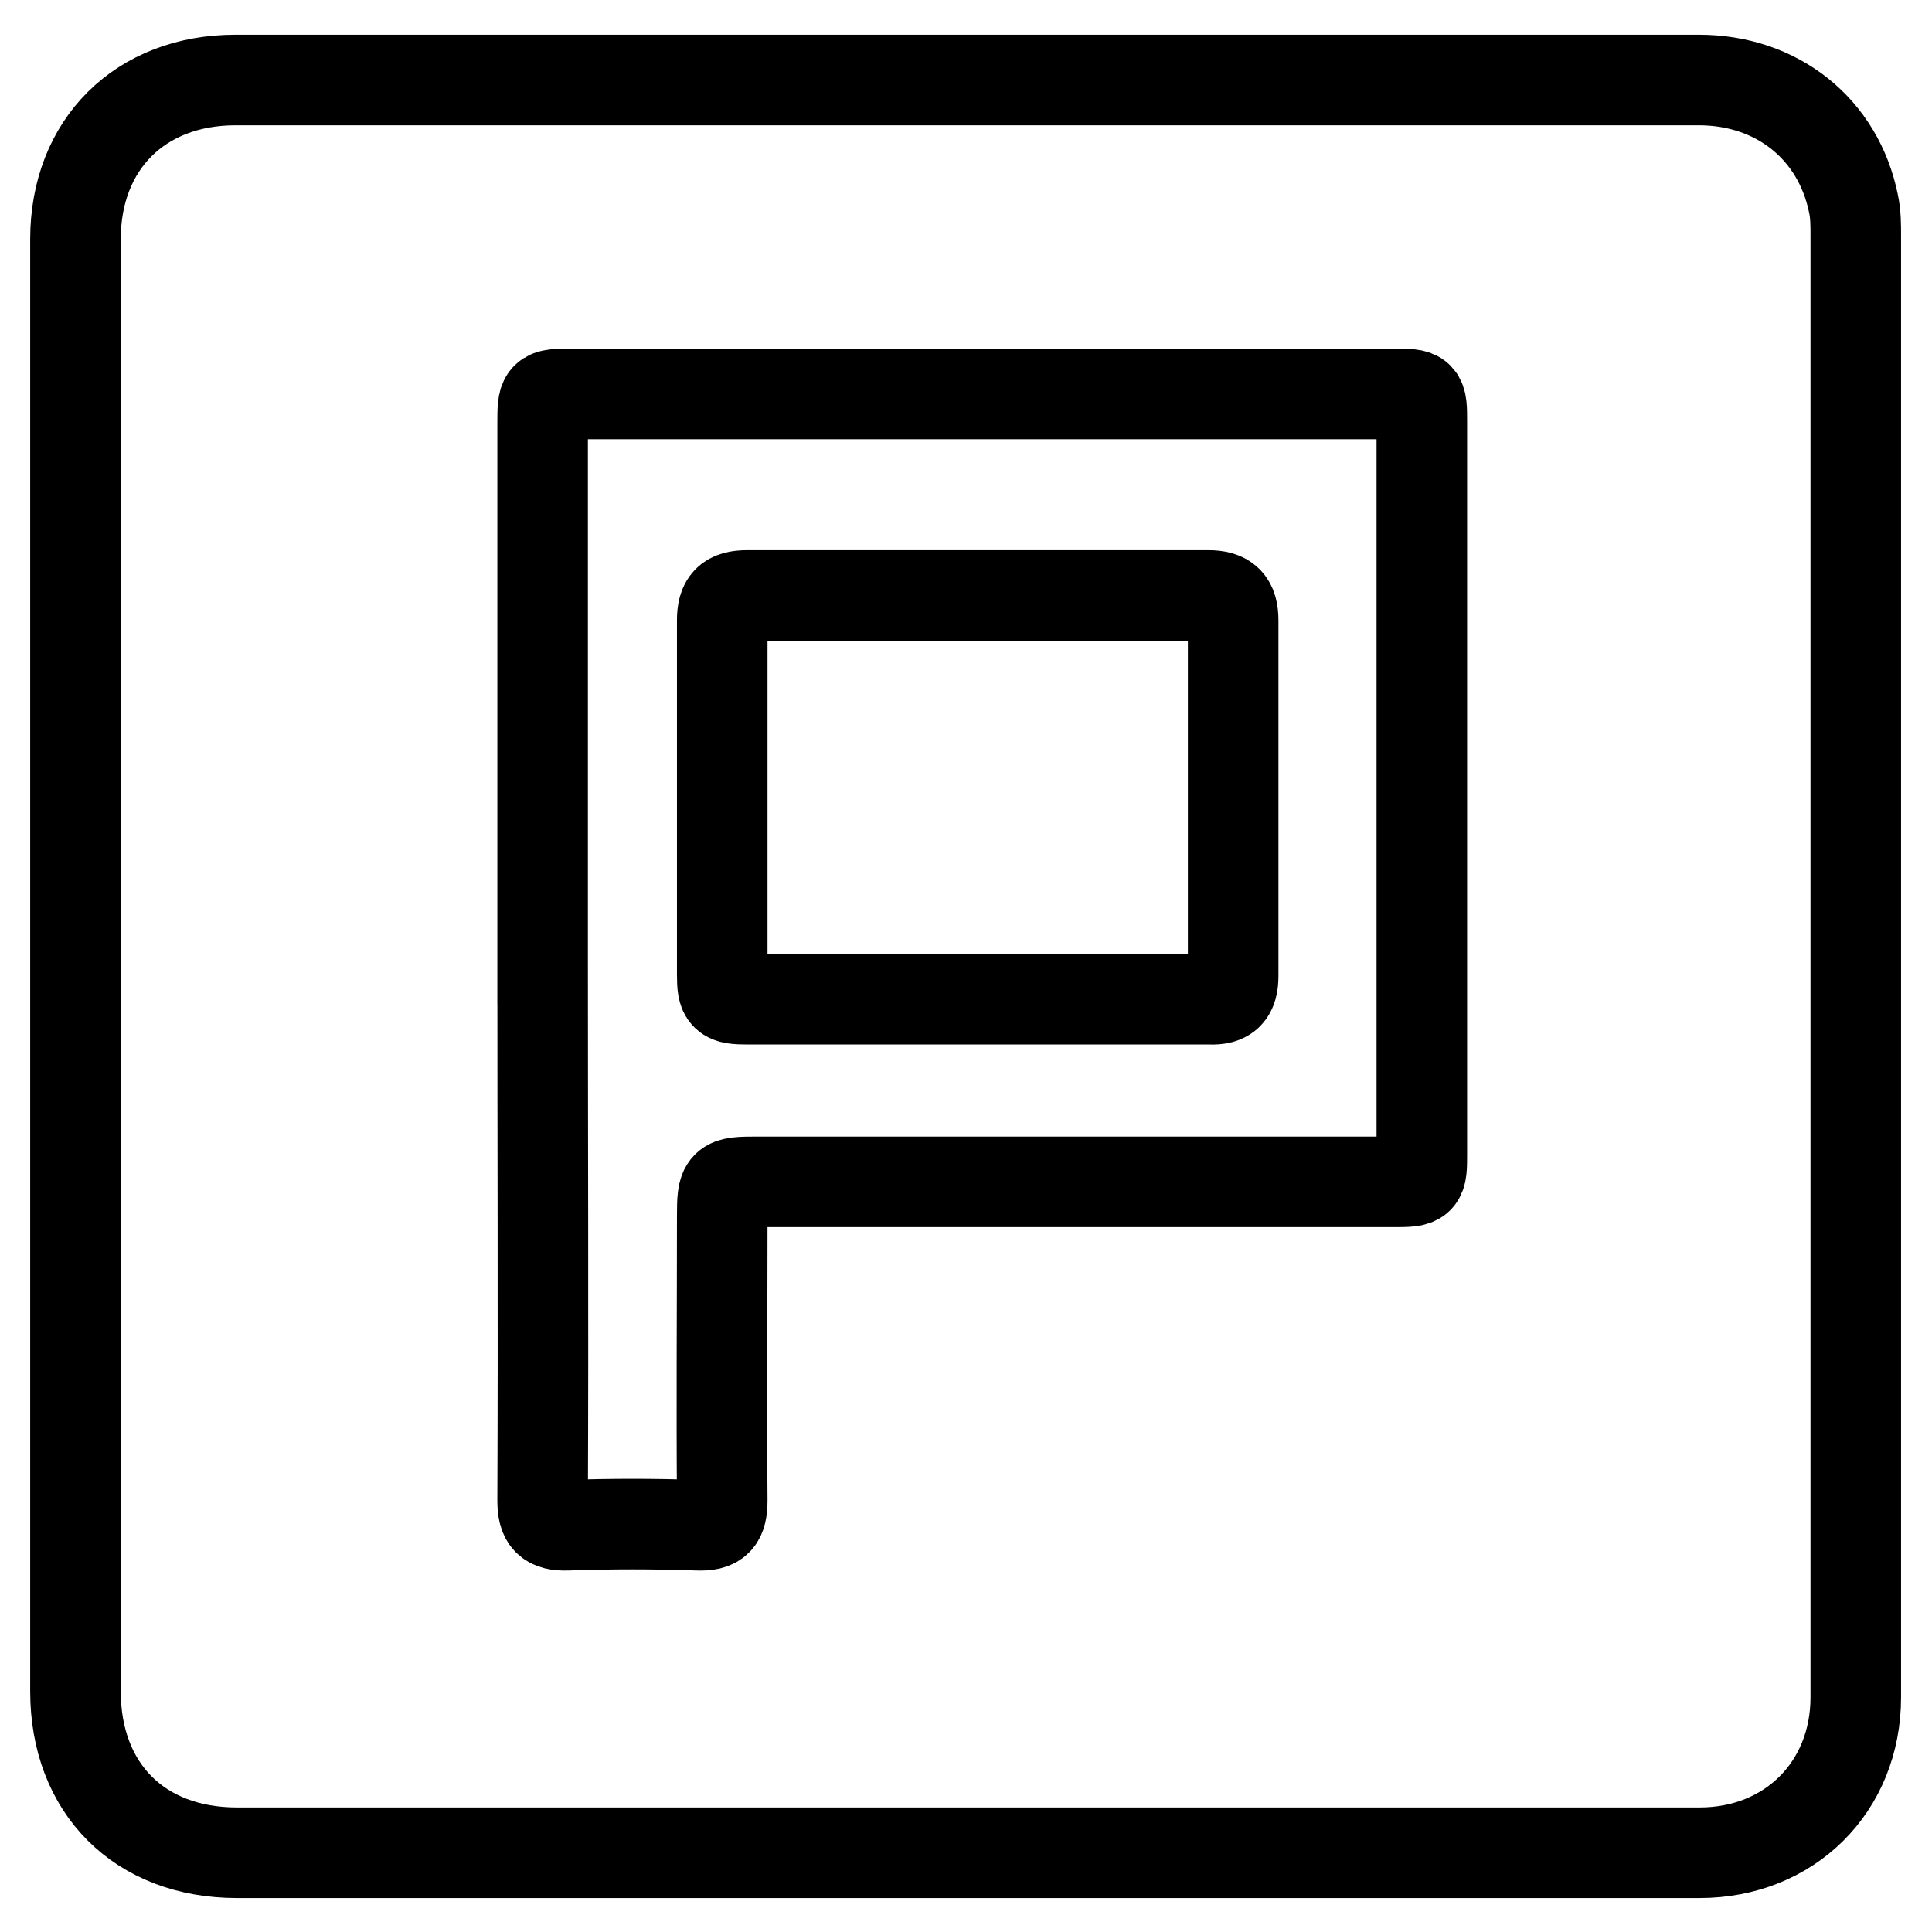
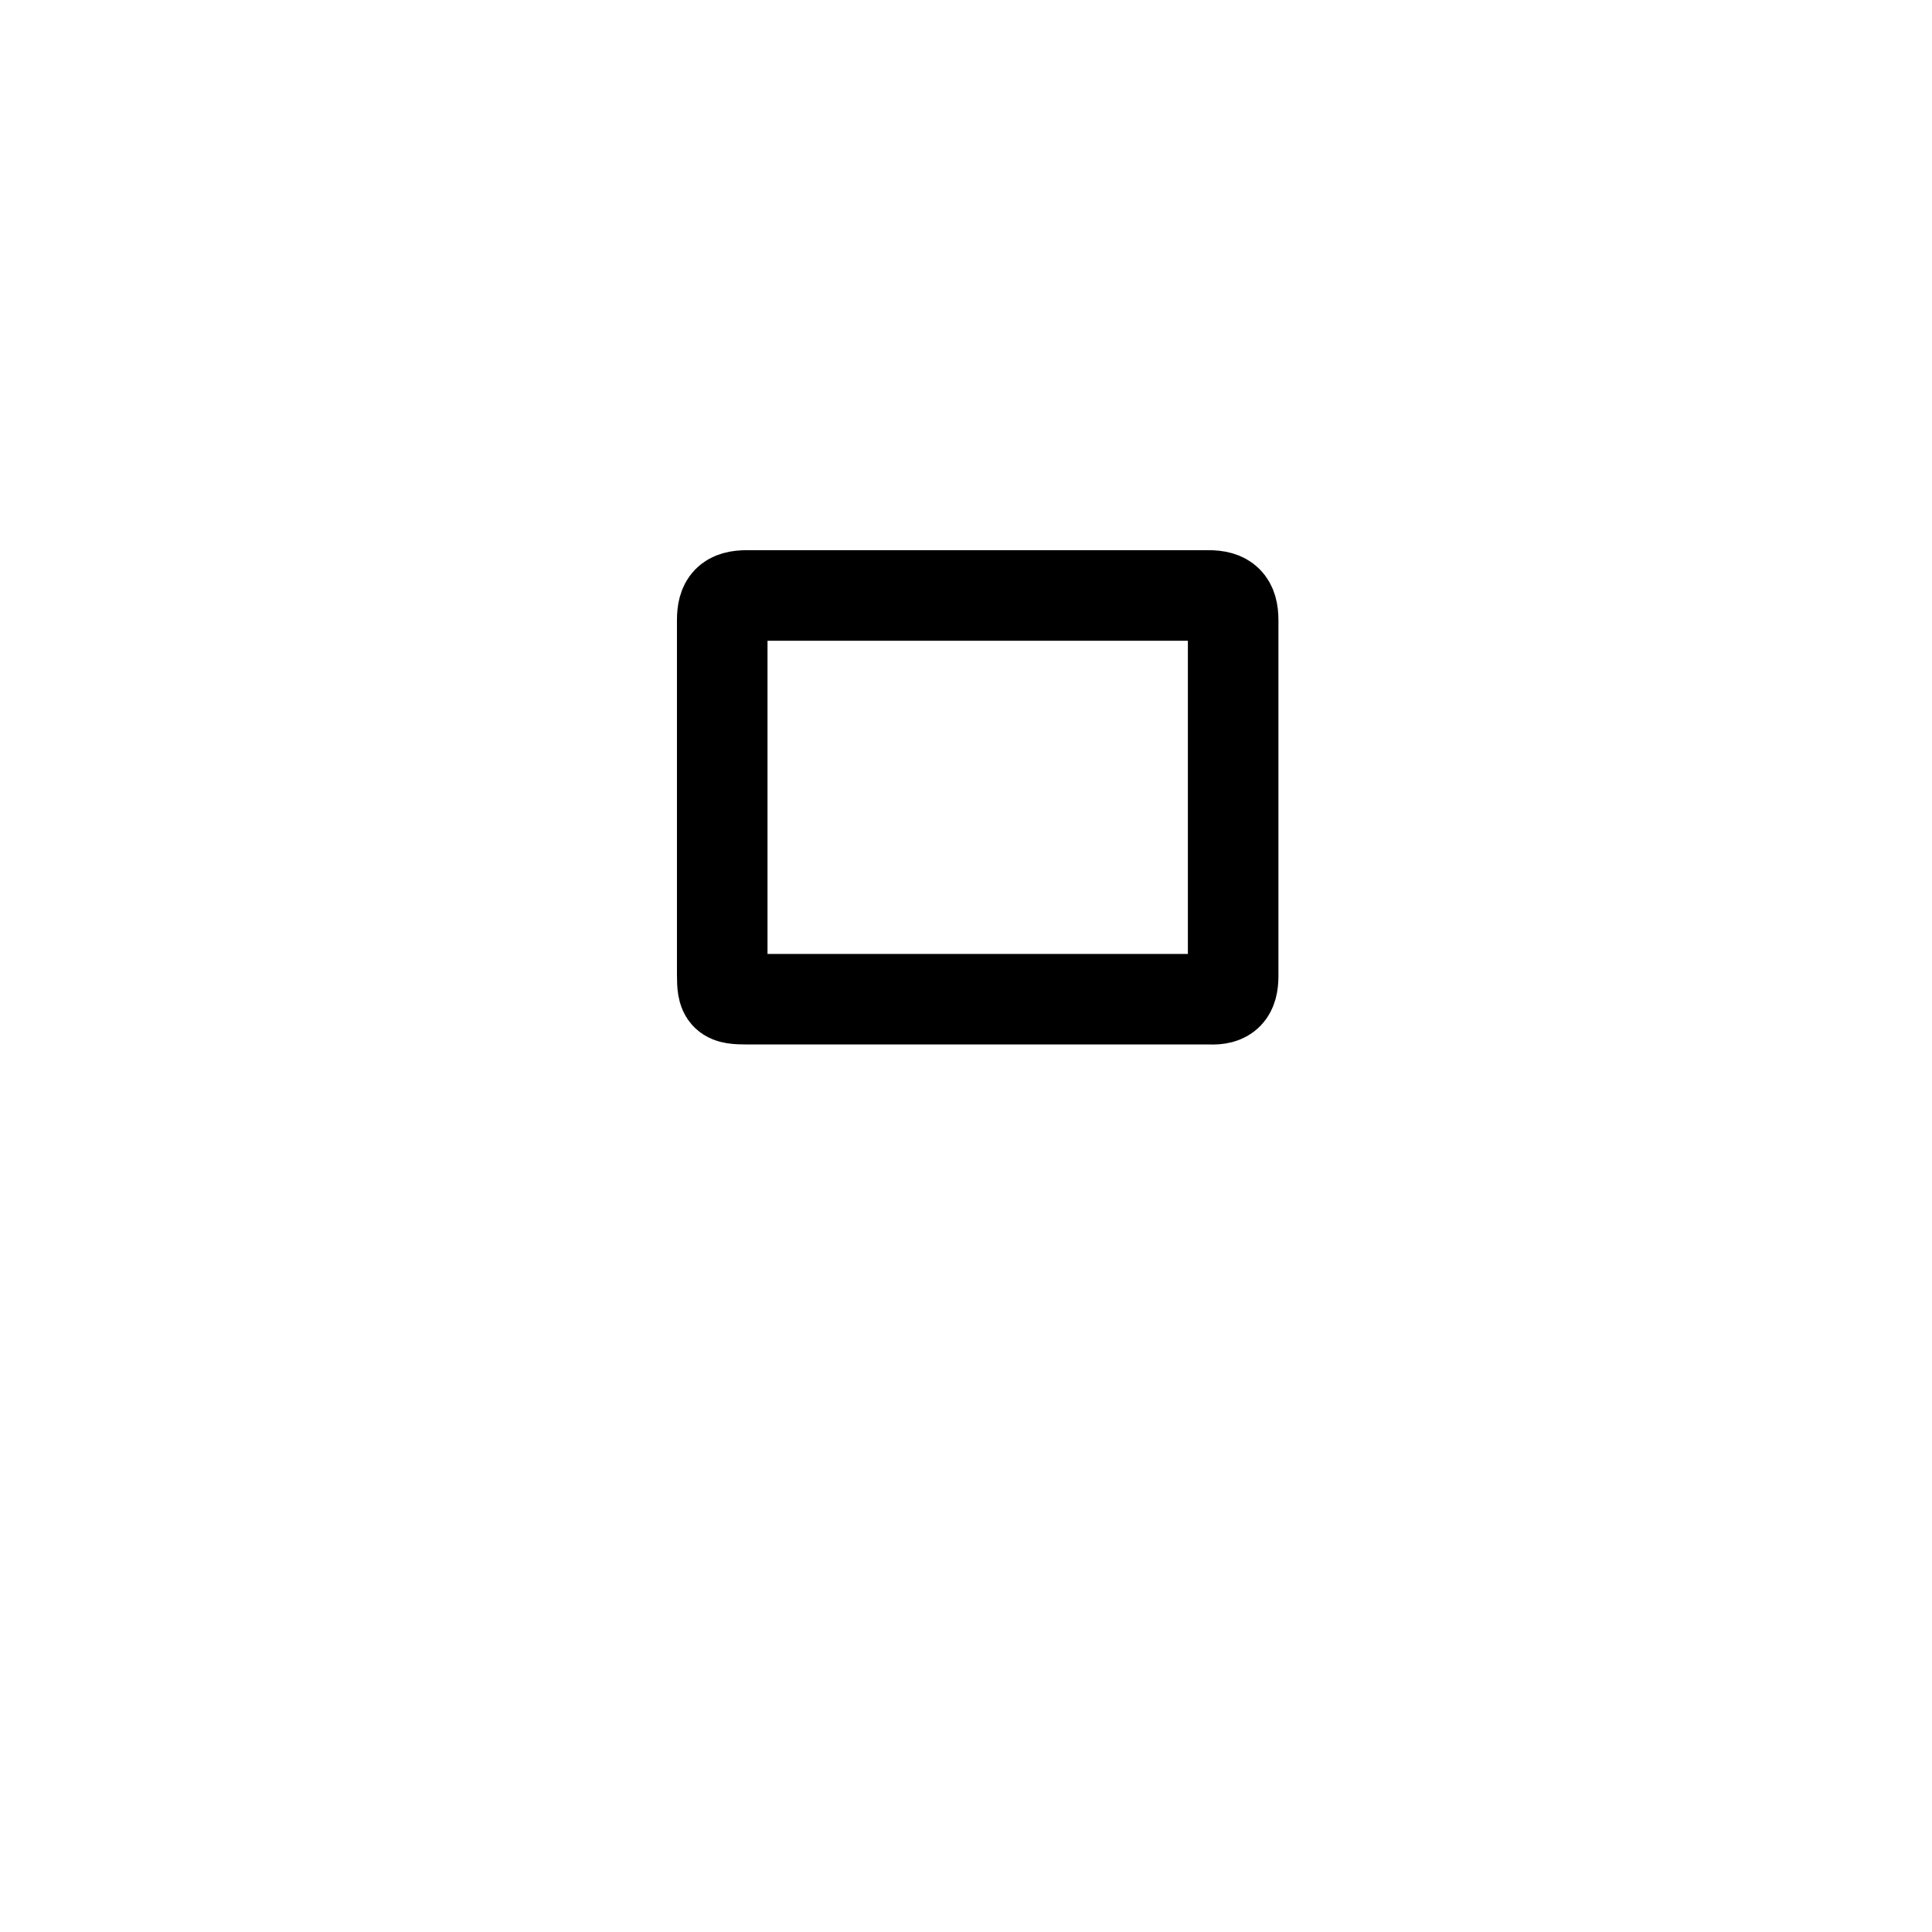
<svg xmlns="http://www.w3.org/2000/svg" version="1.1" x="0px" y="0px" viewBox="0 0 256 256" enable-background="new 0 0 256 256" xml:space="preserve">
  <g>
    <g>
-       <path stroke-width="12" fill-opacity="0" stroke="#000000" d="M128,245.5c-32.2,0-64.4,0-96.6,0c-12.9,0-21.4-8.5-21.4-21.4c0-64.1,0-128.2,0-192.4c0-12.6,8.6-21.1,21.2-21.1c64.6,0,129.2,0,193.9,0c10.4,0,18.5,6.5,20.5,16.4c0.3,1.4,0.3,2.8,0.3,4.3c0,64.5,0,129.1,0,193.6c0,11.9-8.8,20.6-20.7,20.6C192.9,245.5,160.4,245.5,128,245.5L128,245.5z M71.9,127.1C72,127.1,72,127.1,71.9,127.1c0,23.9,0.1,47.8,0,71.7c0,2.5,0.7,3.4,3.3,3.3c5.7-0.2,11.5-0.2,17.2,0c2.6,0.1,3.3-0.7,3.3-3.3c-0.1-12.5,0-25,0-37.5c0-4.6,0.1-4.7,4.7-4.7c28,0,56.1,0,84.1,0c3.9,0,3.9,0,3.9-3.8c0-32.3,0-64.5,0-96.8c0-3.8,0-3.8-3.7-3.8c-36.3,0-72.6,0-108.9,0c-3.9,0-3.9,0-3.9,4C71.9,79.8,71.9,103.5,71.9,127.1z" />
      <path stroke-width="12" fill-opacity="0" stroke="#000000" d="M129.2,132.4c-10,0-20.1,0-30.1,0c-3.1,0-3.4-0.3-3.4-3.3c0-15.6,0-31.3,0-46.9c0-2.4,0.8-3.3,3.3-3.3c20.3,0,40.7,0,61.1,0c2.4,0,3.3,0.9,3.3,3.3c0,15.7,0,31.4,0,47.1c0,2.3-0.8,3.2-3.1,3.1C149.9,132.4,139.6,132.4,129.2,132.4L129.2,132.4z" />
    </g>
  </g>
</svg>